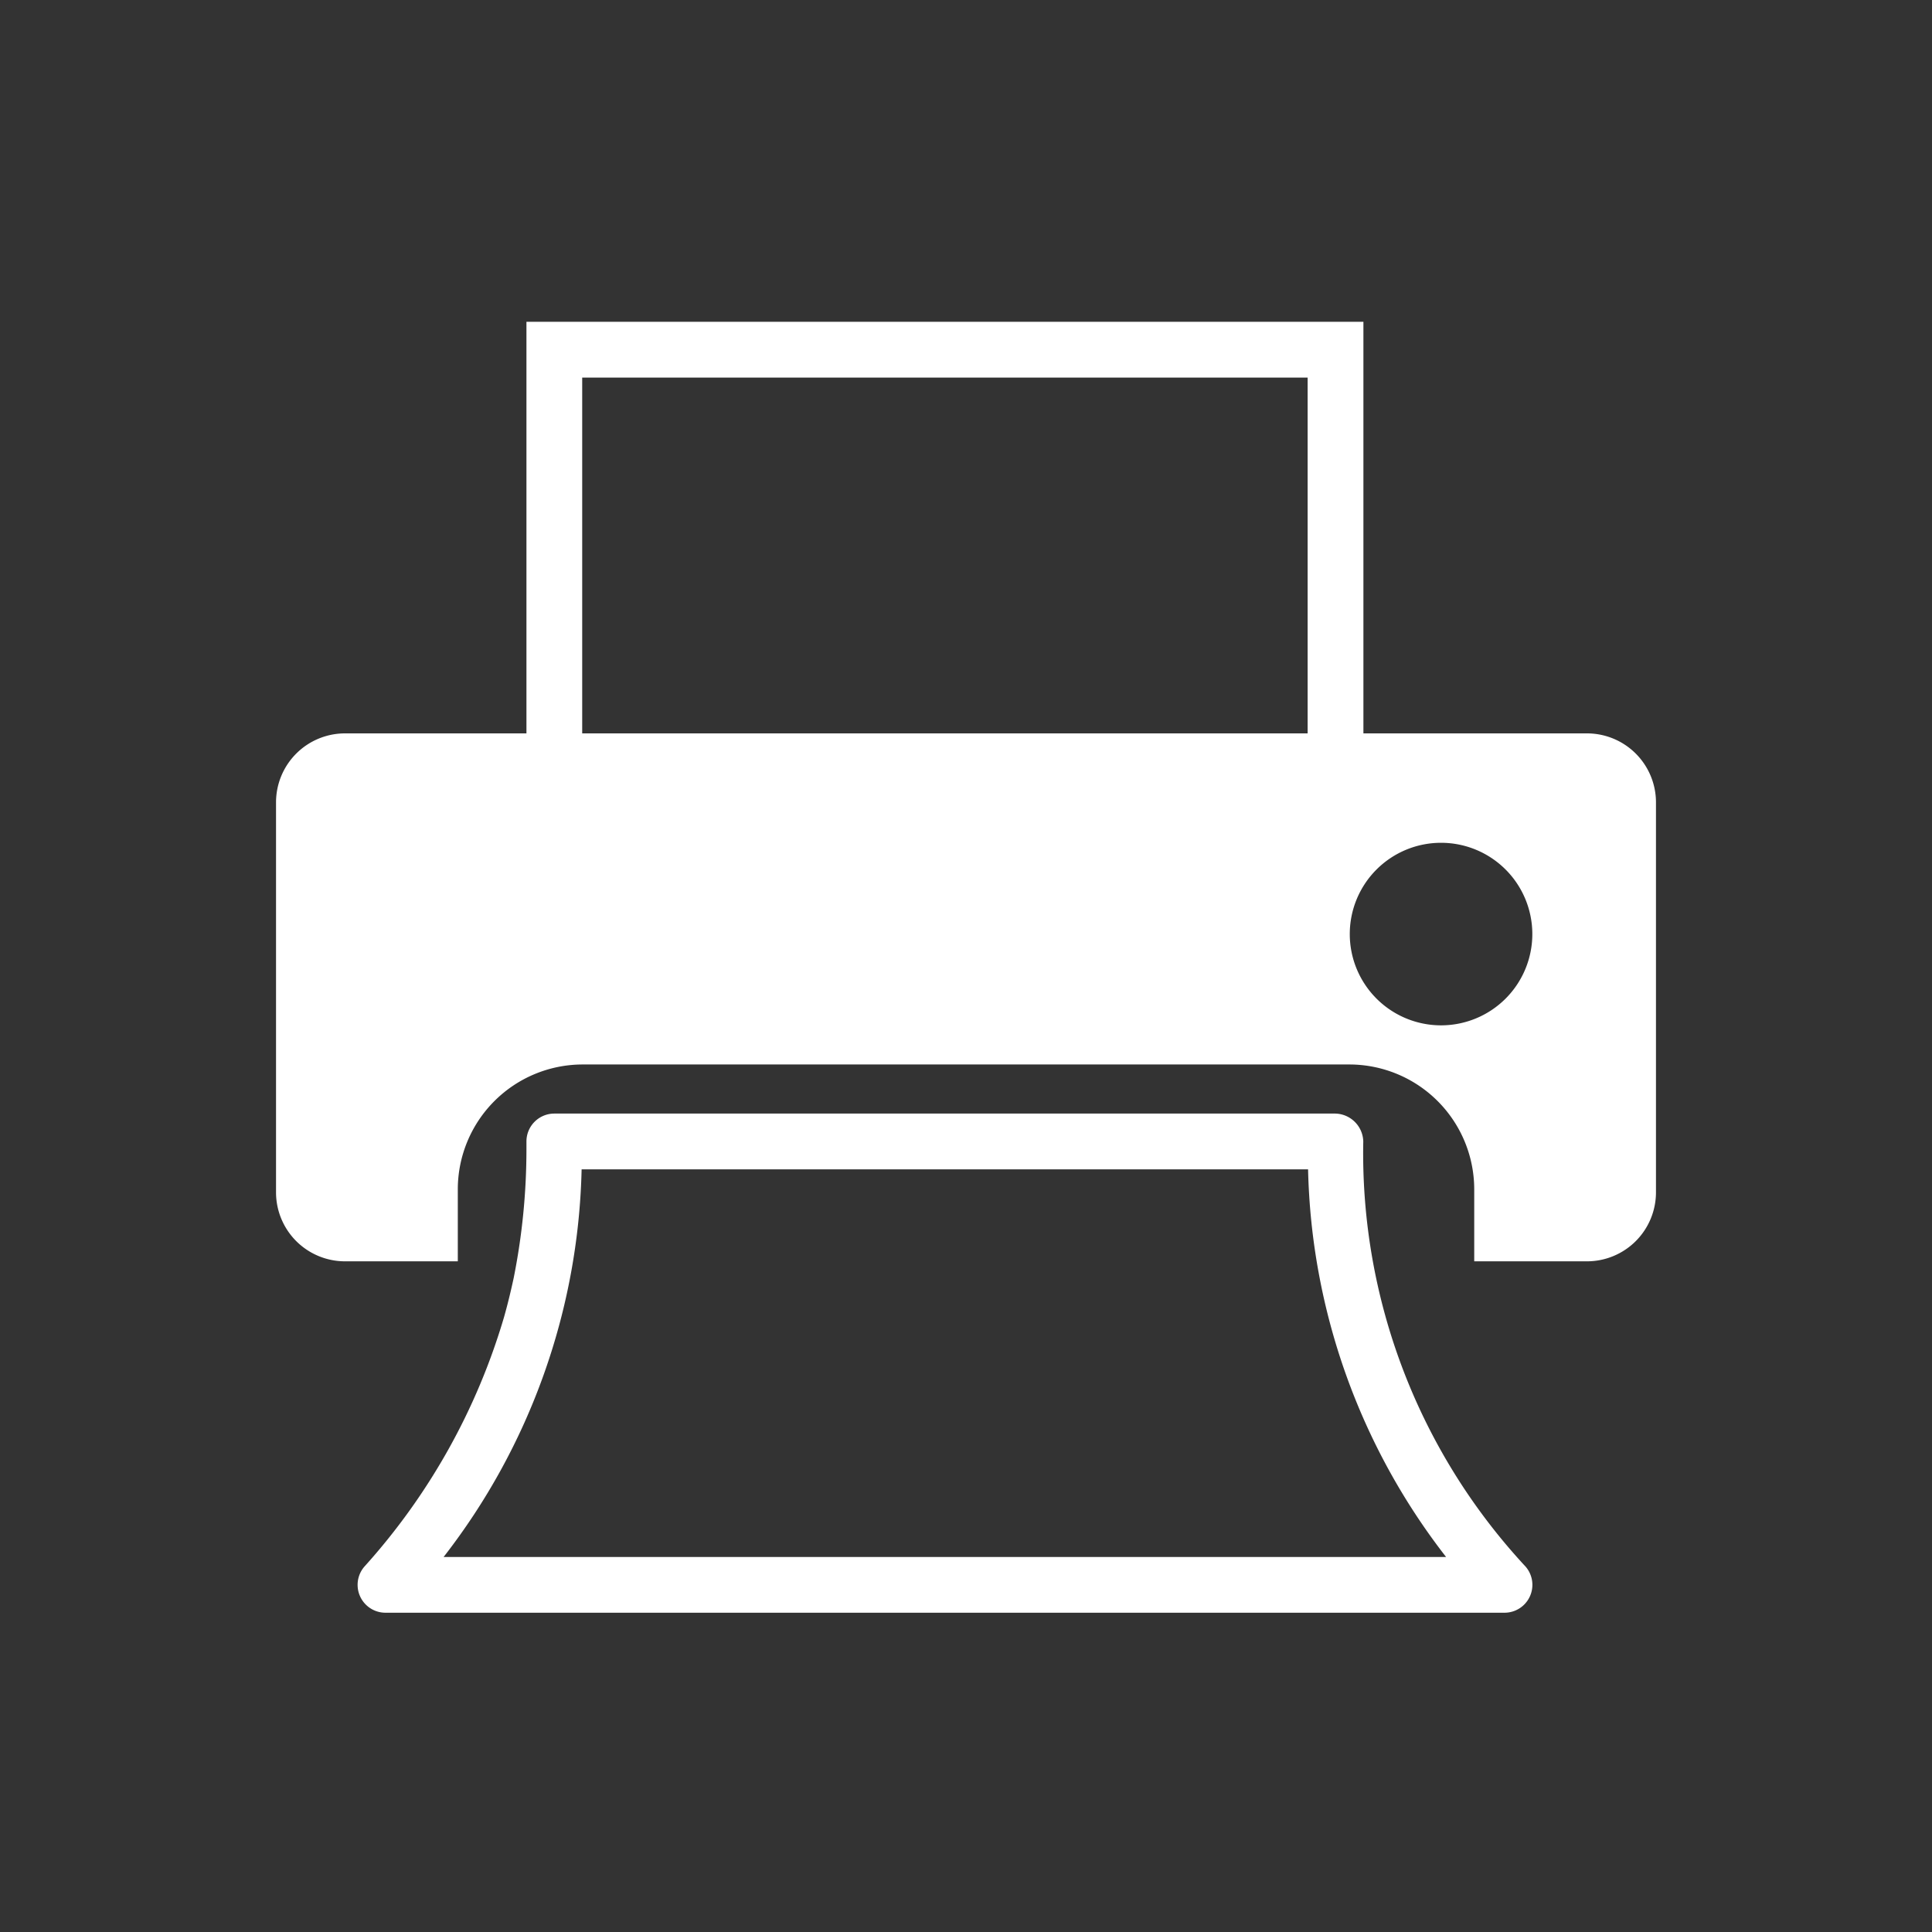
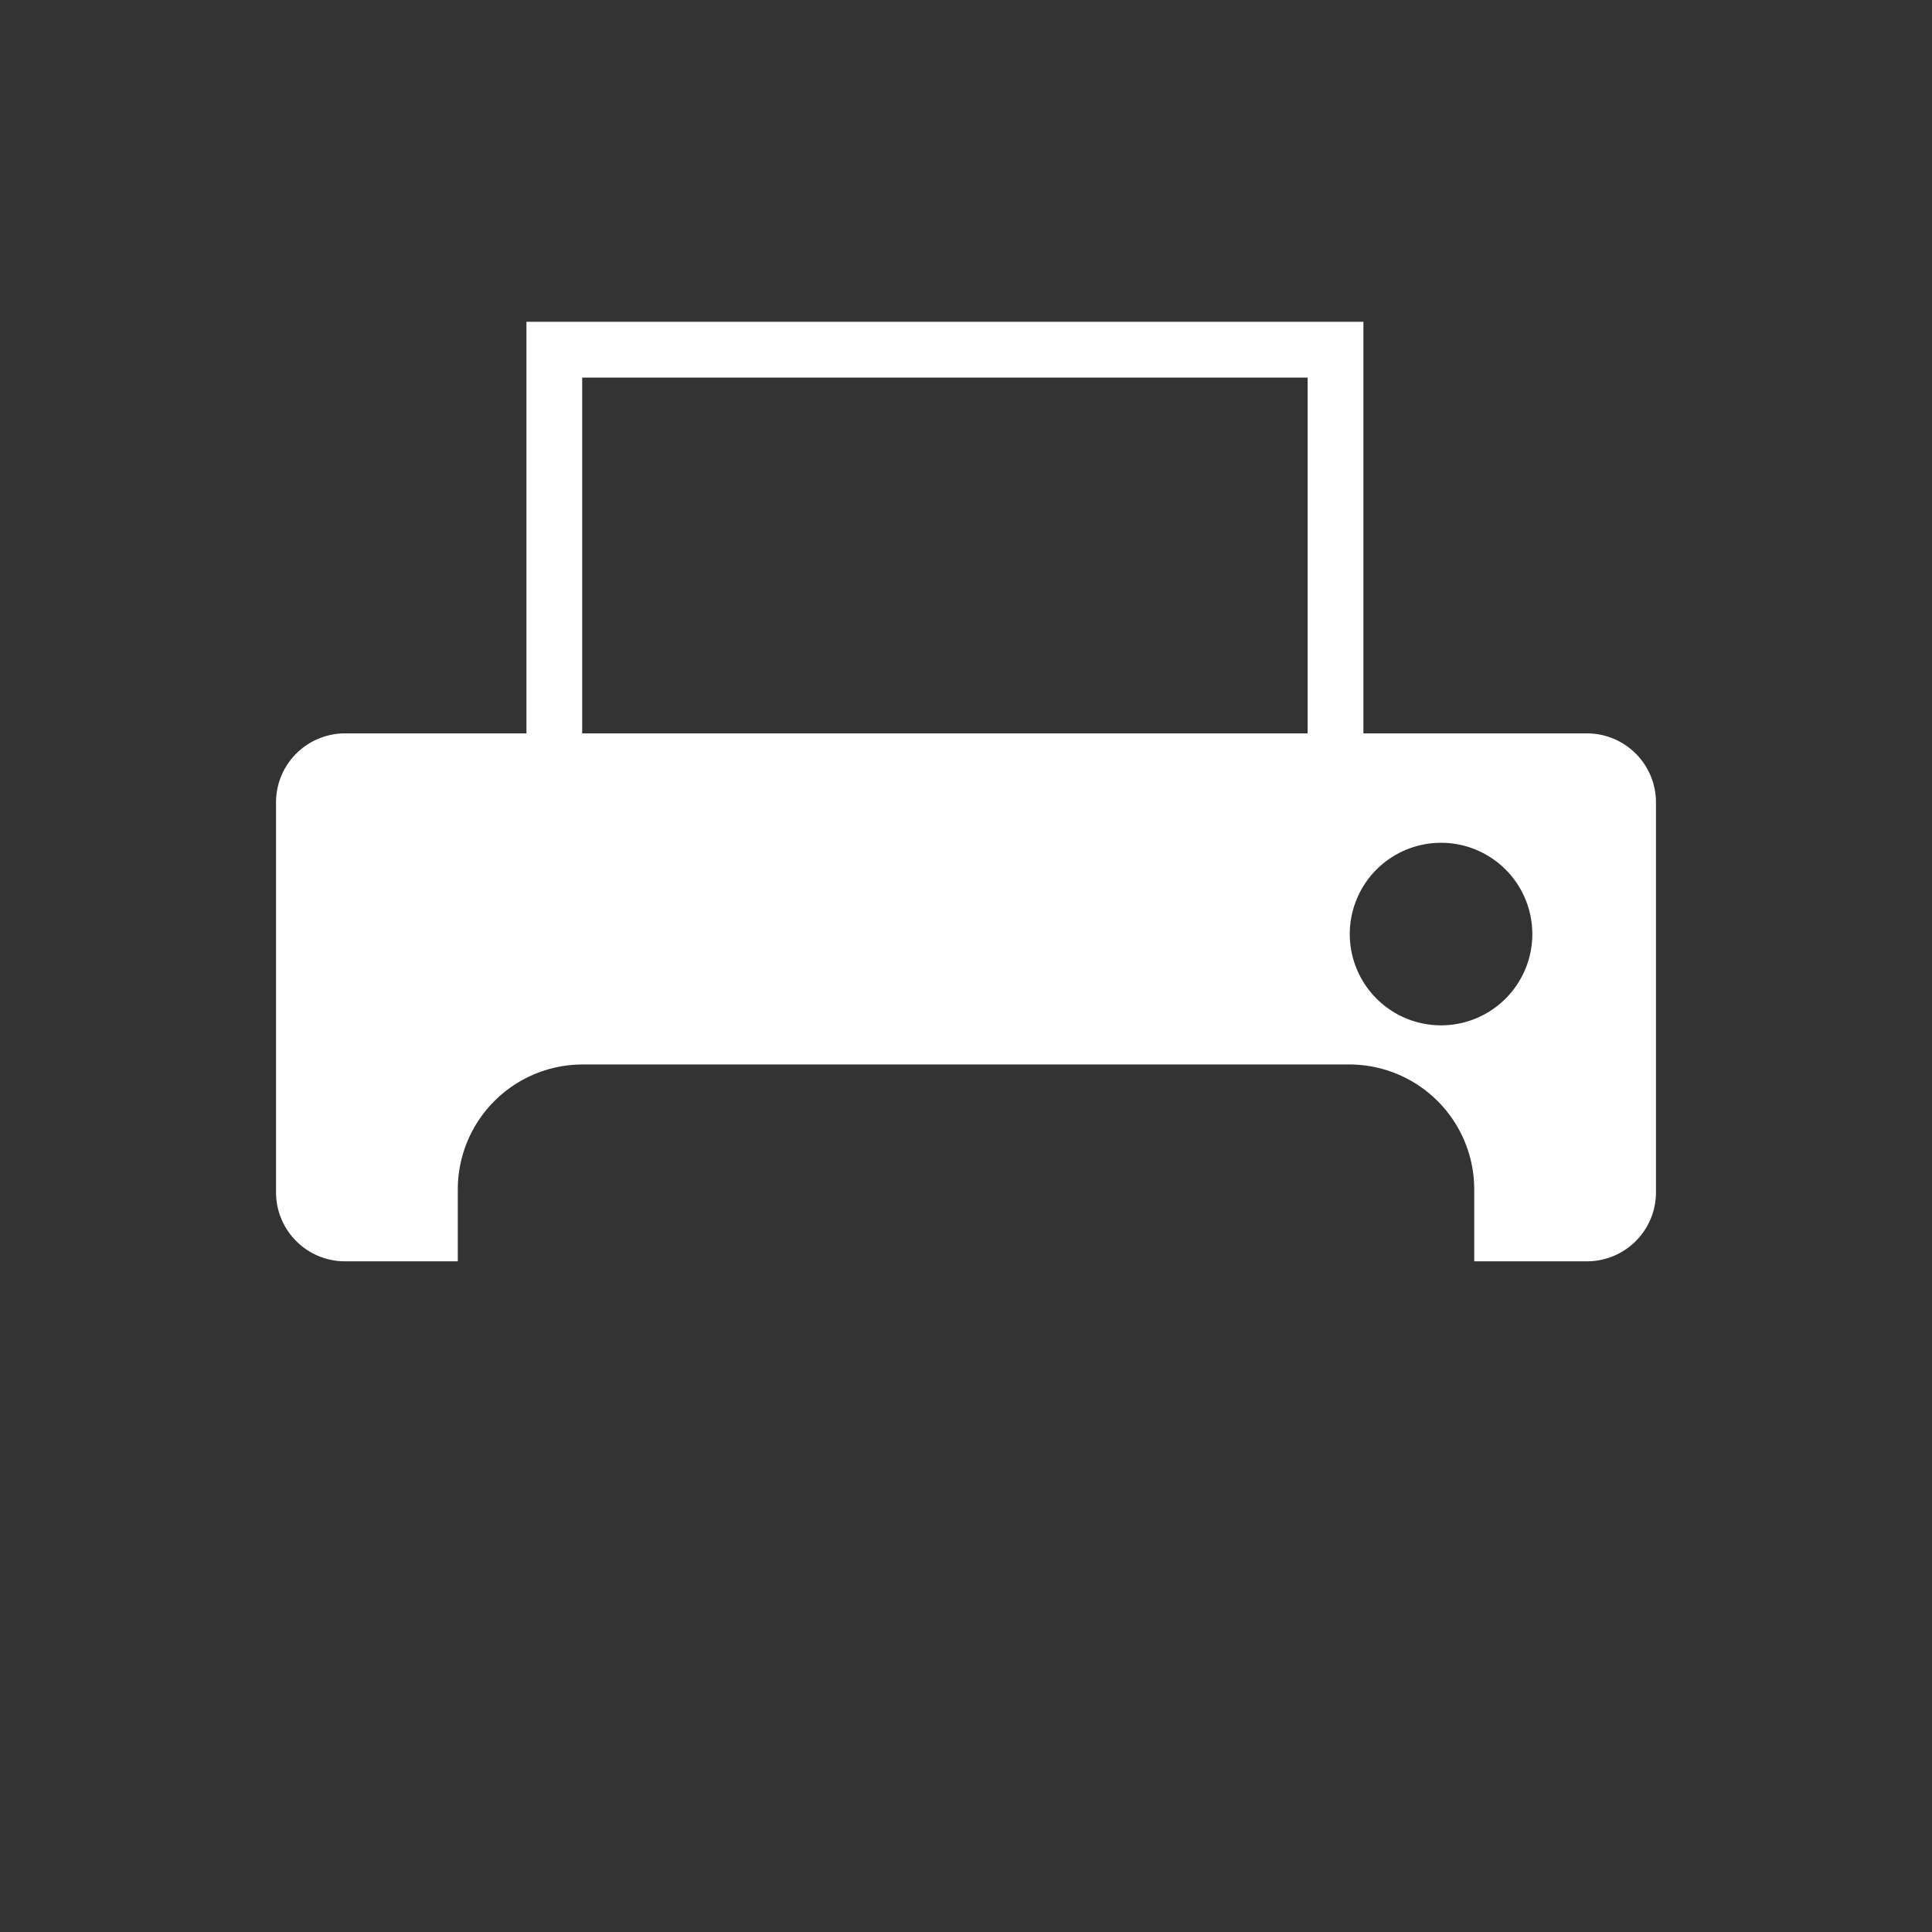
<svg xmlns="http://www.w3.org/2000/svg" width="70" height="70" viewBox="0 0 70 70">
  <rect x="0" y="0" width="70" height="70" fill="#333333" stroke="none" />
  <g transform="translate(-65.671 -65.85)">
    <path d="M123.17,92.422h-8.1V77.51H84.745V92.422H78.172a2.5,2.5,0,0,0-2.5,2.5V109.05a2.5,2.5,0,0,0,2.5,2.5h4.086v-2.611a4.527,4.527,0,0,1,4.521-4.521h27.785a4.527,4.527,0,0,1,4.521,4.521v2.611h4.085a2.5,2.5,0,0,0,2.5-2.5V94.923A2.5,2.5,0,0,0,123.17,92.422Zm-36.405-1.01V79.53h26.284V92.422H86.765ZM117.883,103a3.307,3.307,0,1,1,3.307-3.307A3.307,3.307,0,0,1,117.883,103Z" fill="#fff" />
-     <path d="M140,349.419a1.038,1.038,0,0,0-1.01-1.01h-28.3a1.01,1.01,0,0,0-1.01,1.01c0,.1,0,.2,0,.294a23.794,23.794,0,0,1-.463,4.657c-.1.461-.213.934-.349,1.414a23.342,23.342,0,0,1-5.058,9.038,1.01,1.01,0,0,0,.763,1.672h40.544a1.01,1.01,0,0,0,.763-1.672A22,22,0,0,1,140,349.419Zm-33.321,15.055a23.736,23.736,0,0,0,5-14.045H138a23.74,23.74,0,0,0,5,14.045Z" transform="translate(-24.935 -242.212)" fill="#fff" />
  </g>
  <rect width="70" height="70" fill="none" />
</svg>